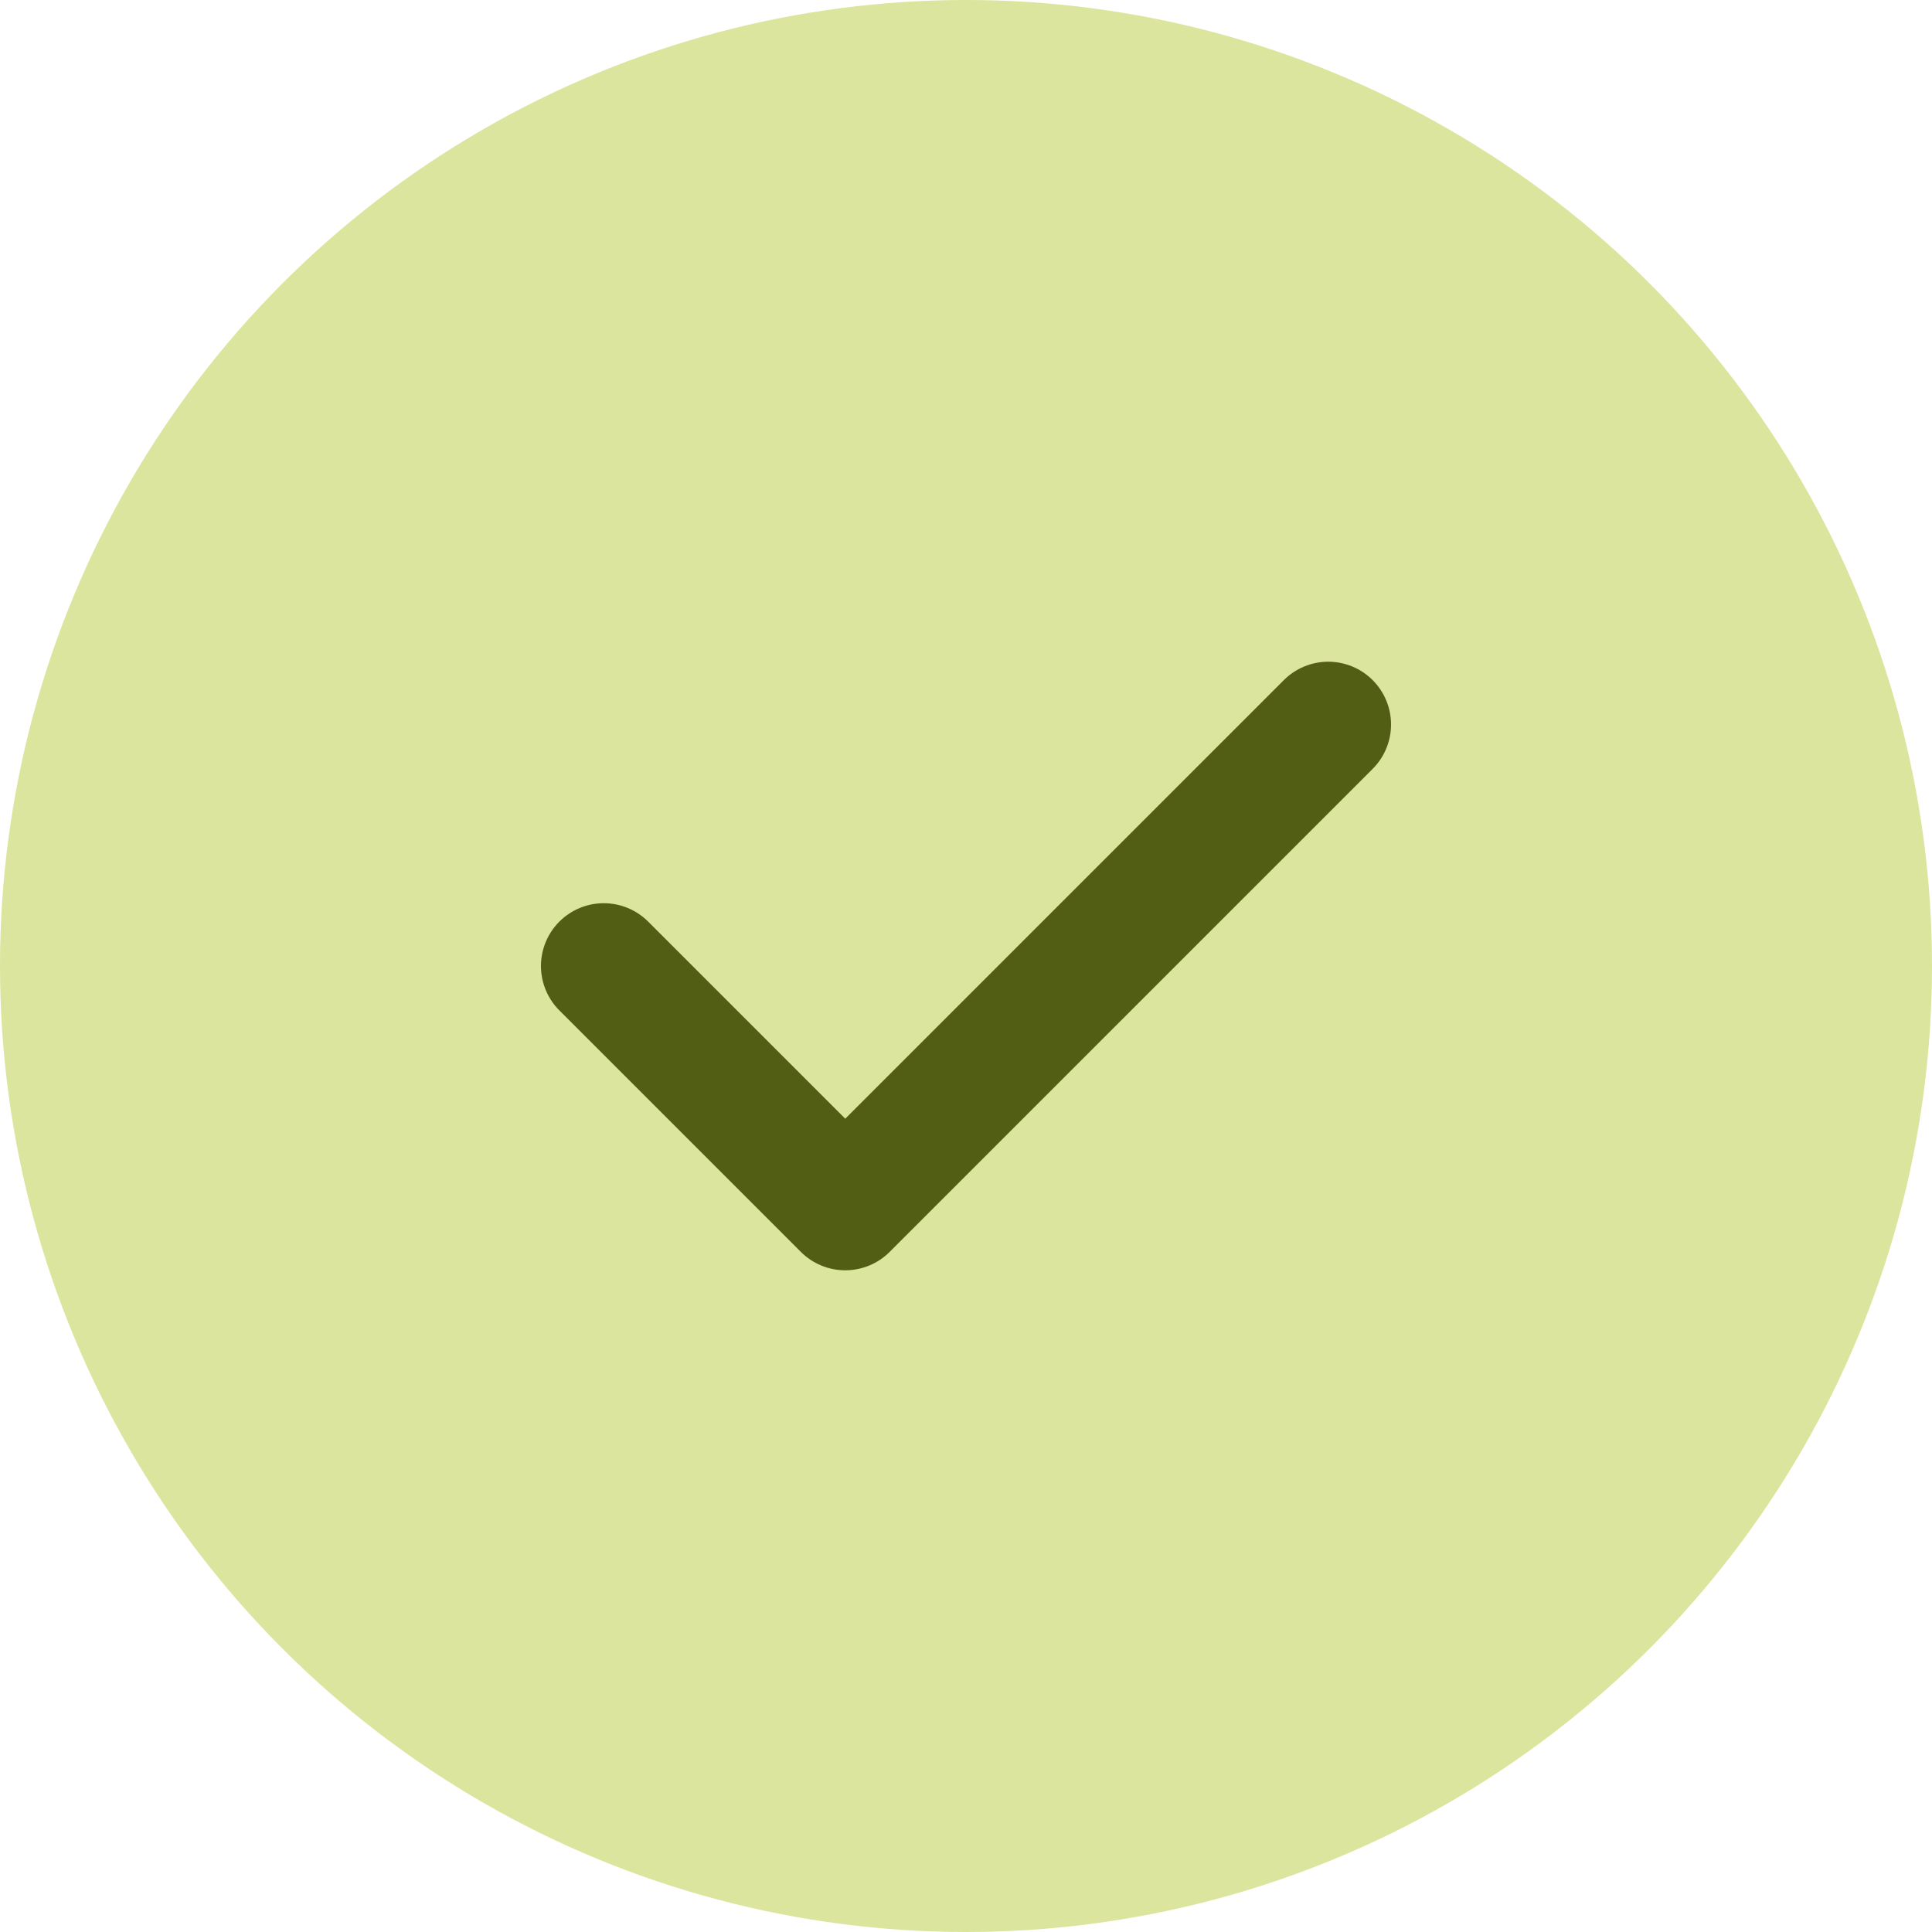
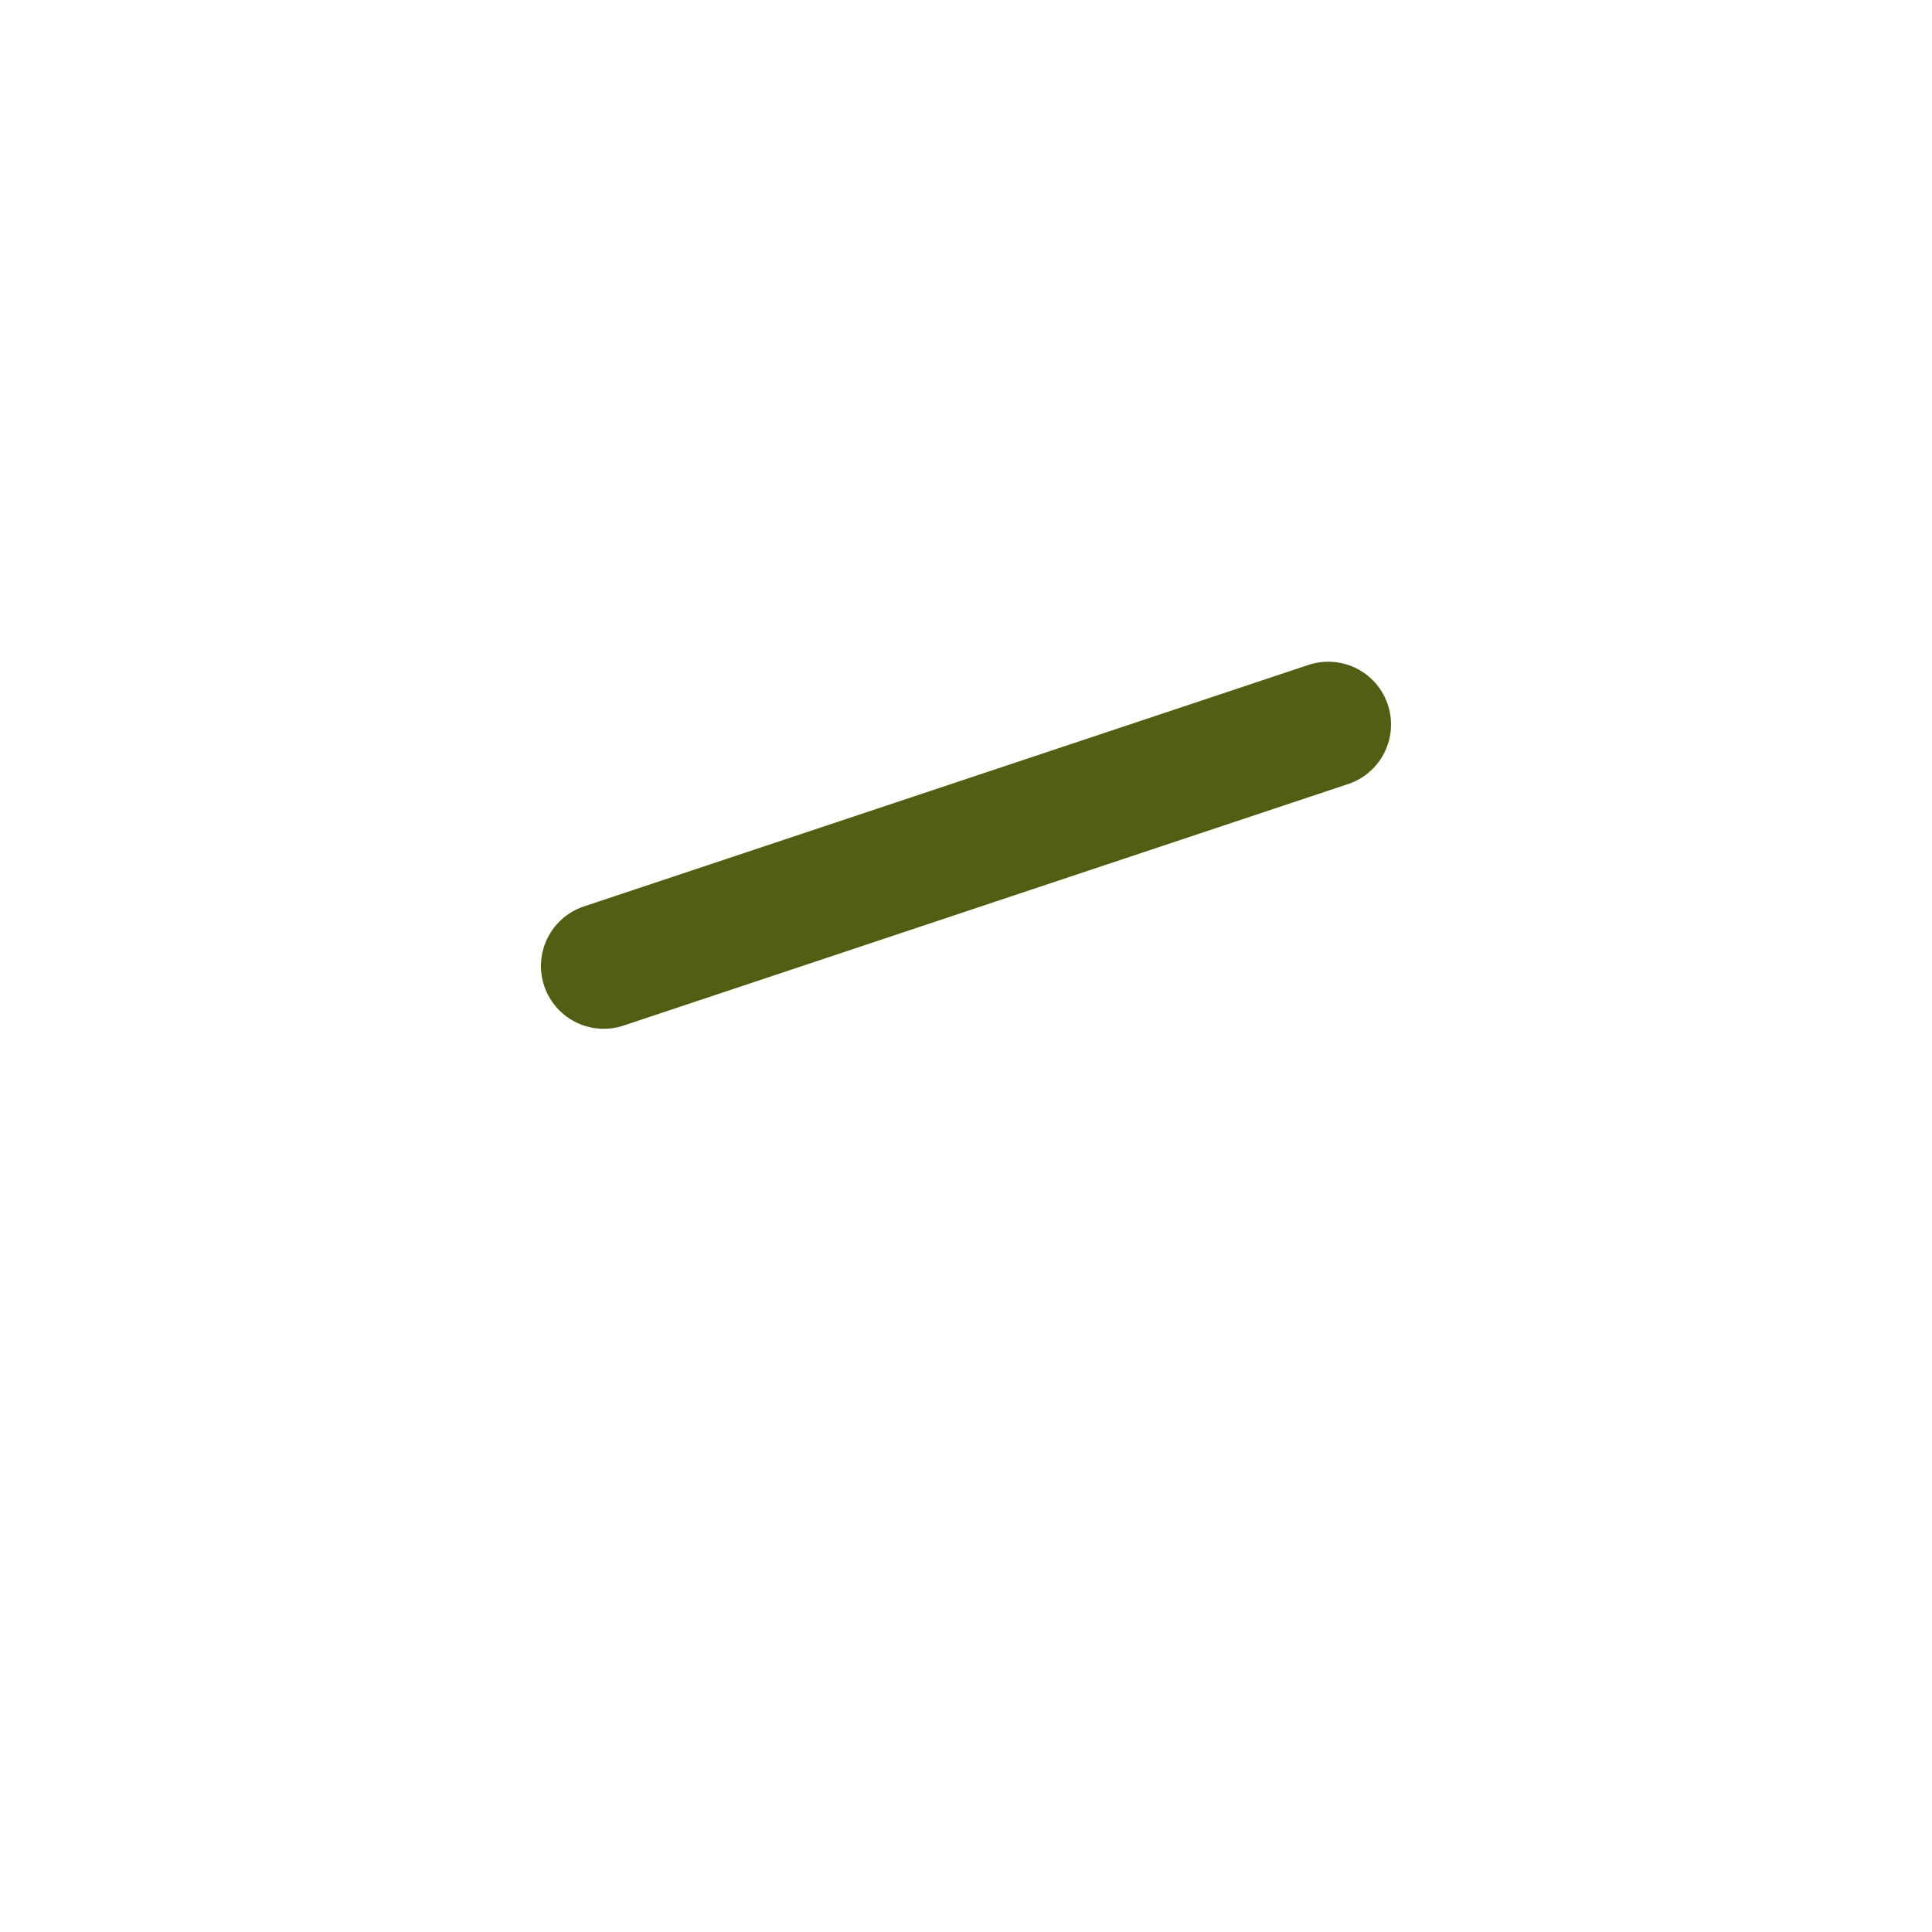
<svg xmlns="http://www.w3.org/2000/svg" width="20" height="20" viewBox="0 0 20 20" fill="none">
-   <circle cx="10" cy="10" r="10" fill="#DBE59D" />
-   <path d="M6.25 10L8.75 12.5L13.75 7.5" stroke="#535E15" stroke-width="1.3" stroke-linecap="round" stroke-linejoin="round" />
+   <path d="M6.25 10L13.75 7.5" stroke="#535E15" stroke-width="1.3" stroke-linecap="round" stroke-linejoin="round" />
</svg>